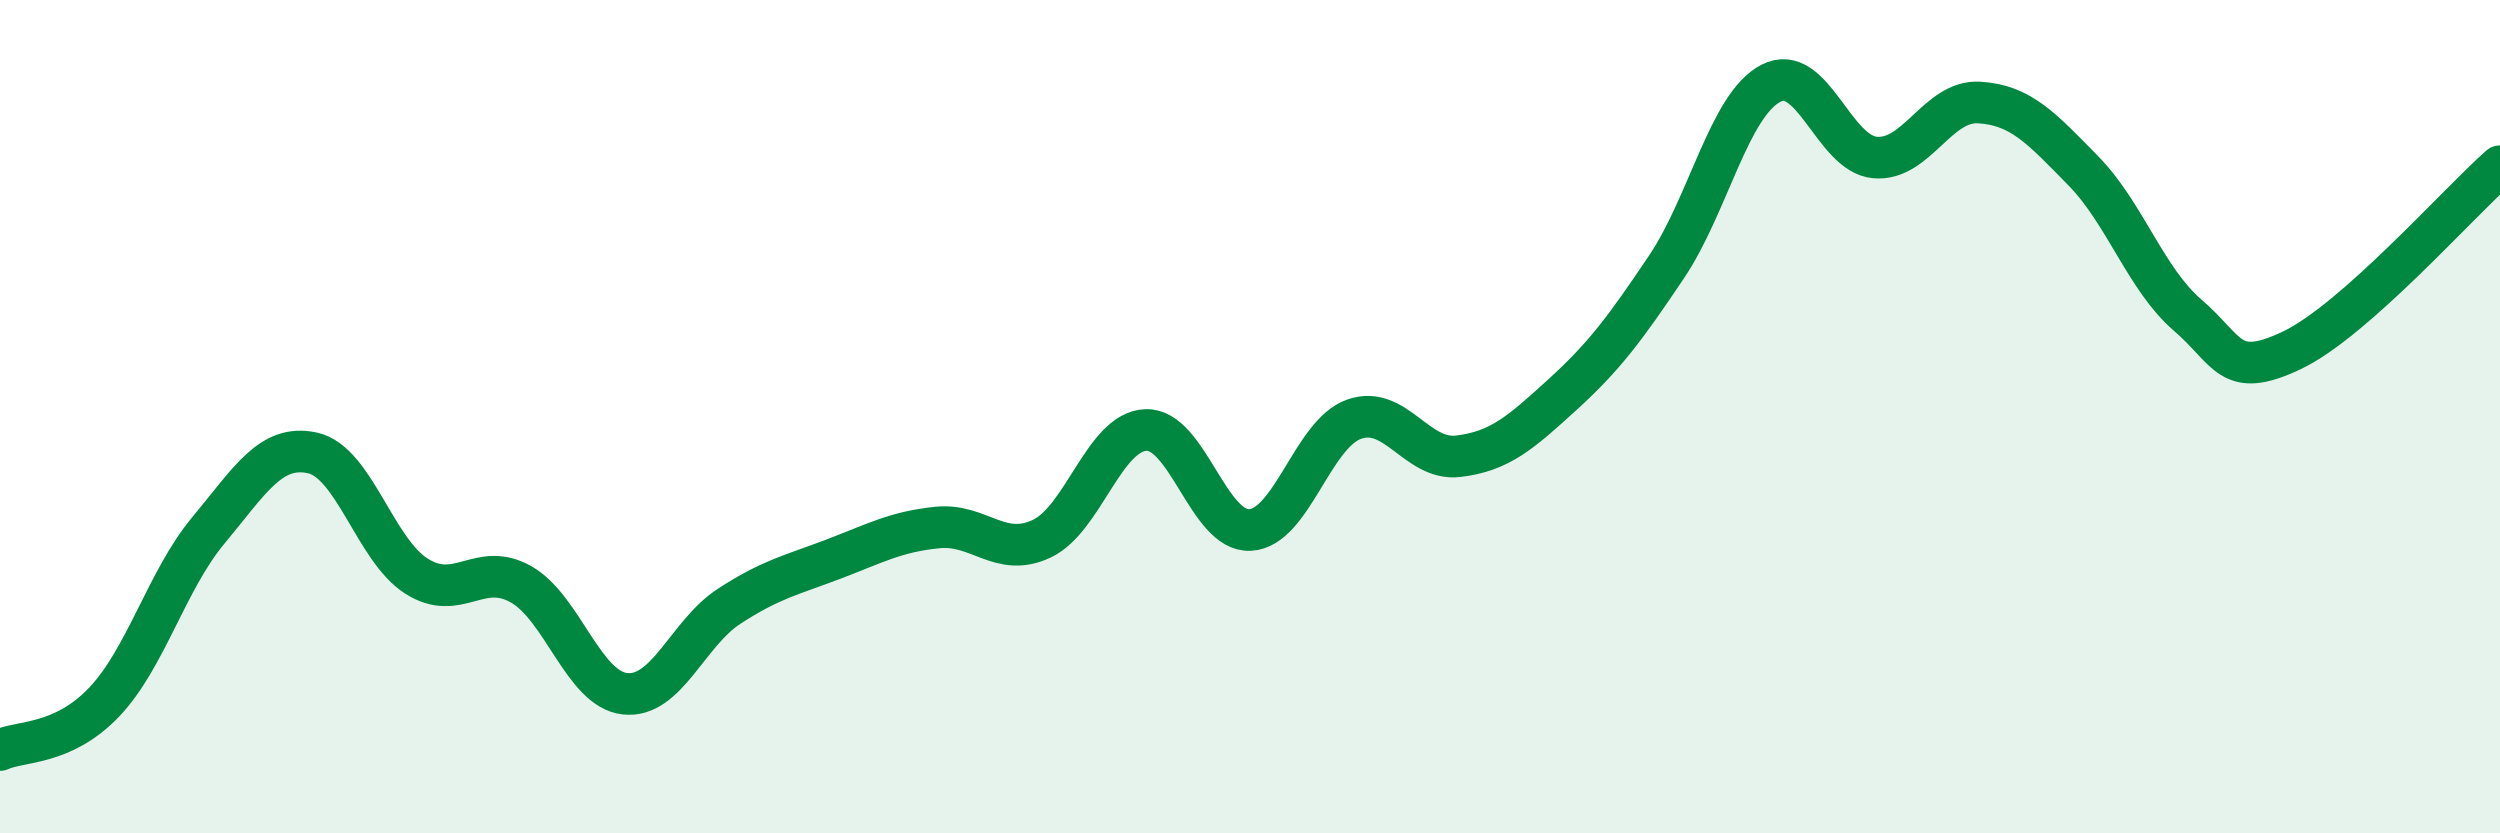
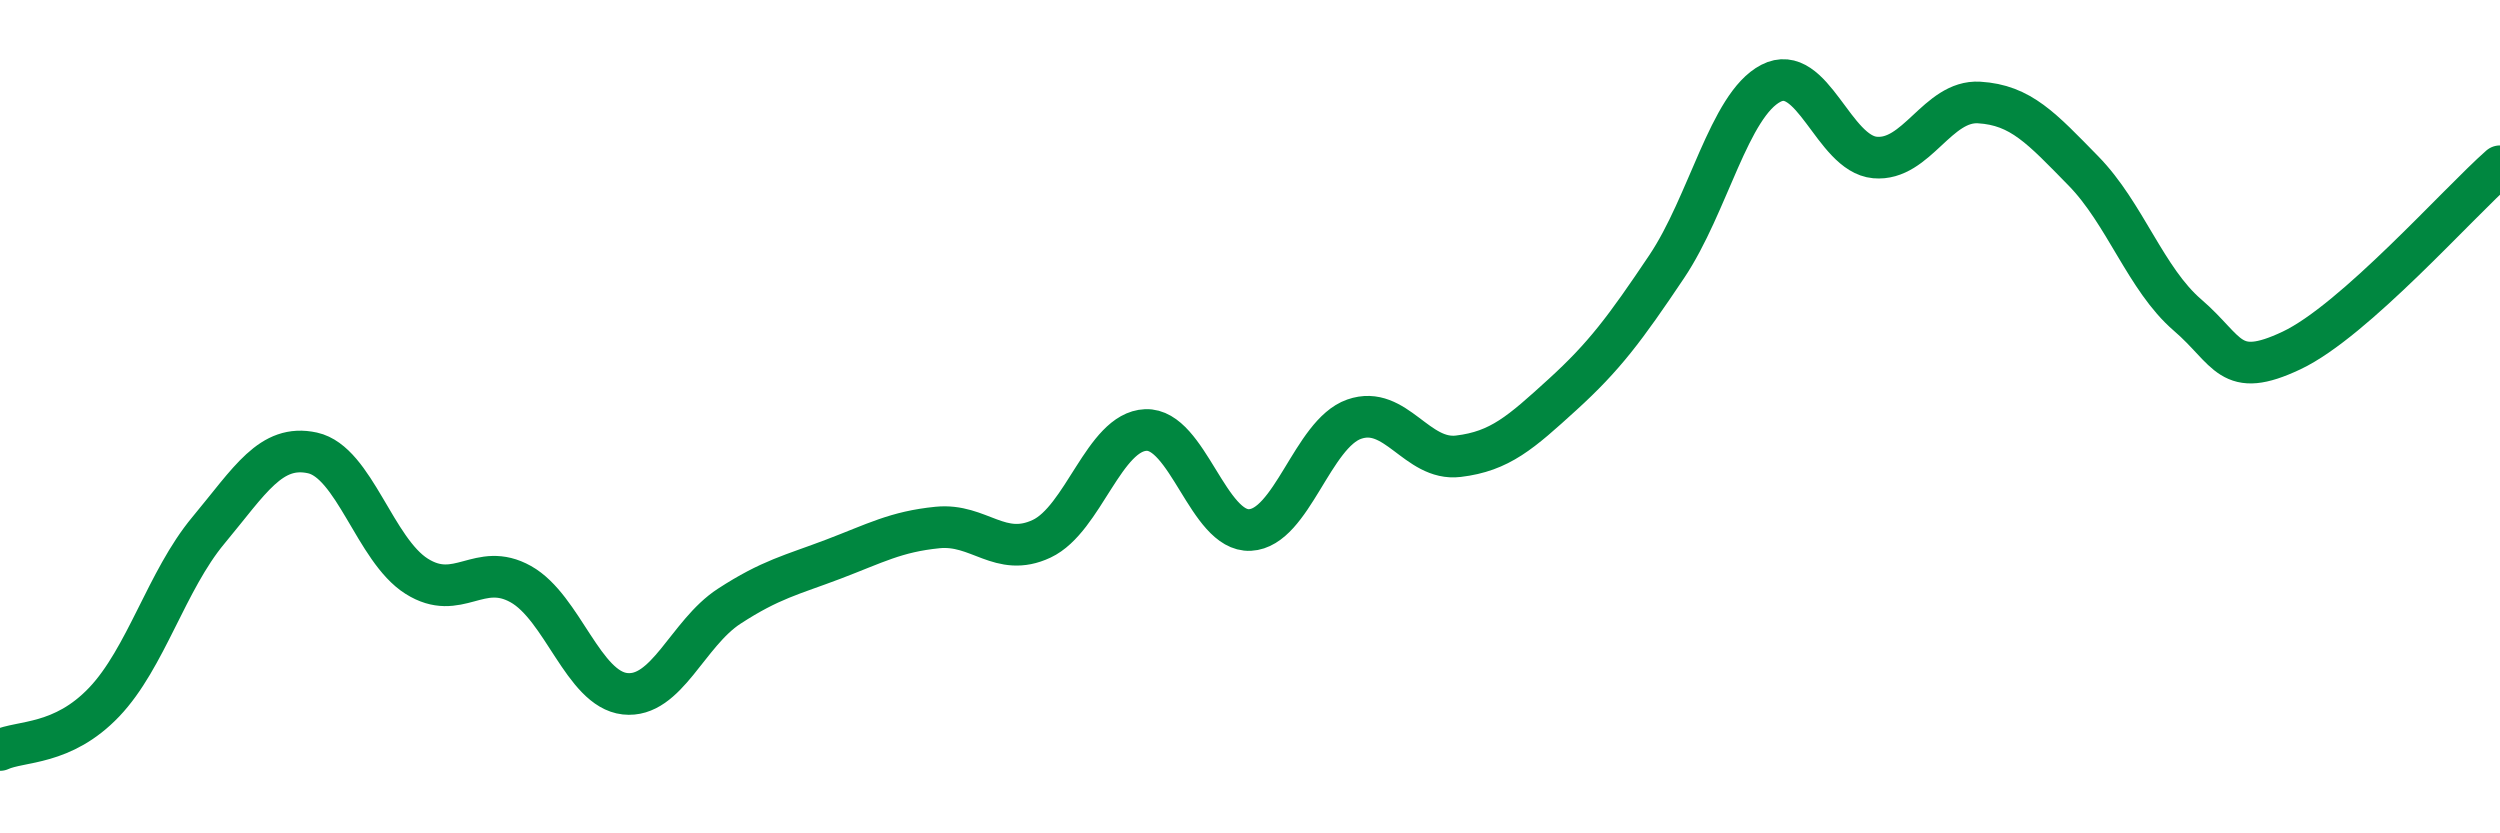
<svg xmlns="http://www.w3.org/2000/svg" width="60" height="20" viewBox="0 0 60 20">
-   <path d="M 0,18 C 0.5,17.77 1.5,17.9 2.5,16.85 C 3.5,15.8 4,13.93 5,12.73 C 6,11.53 6.5,10.65 7.5,10.87 C 8.5,11.09 9,13.2 10,13.83 C 11,14.46 11.5,13.46 12.5,14.02 C 13.5,14.58 14,16.54 15,16.65 C 16,16.76 16.5,15.2 17.5,14.55 C 18.5,13.9 19,13.8 20,13.42 C 21,13.04 21.5,12.76 22.5,12.66 C 23.5,12.56 24,13.4 25,12.93 C 26,12.46 26.5,10.36 27.5,10.32 C 28.5,10.28 29,12.77 30,12.72 C 31,12.67 31.5,10.41 32.5,10.06 C 33.5,9.71 34,11.07 35,10.95 C 36,10.83 36.5,10.38 37.5,9.47 C 38.5,8.56 39,7.89 40,6.4 C 41,4.91 41.5,2.52 42.5,2 C 43.5,1.48 44,3.69 45,3.78 C 46,3.87 46.5,2.4 47.5,2.46 C 48.5,2.52 49,3.08 50,4.1 C 51,5.12 51.5,6.7 52.5,7.56 C 53.5,8.42 53.5,9.12 55,8.41 C 56.5,7.7 59,4.87 60,3.99L60 20L0 20Z" fill="#008740" opacity="0.1" stroke-linecap="round" stroke-linejoin="round" />
  <path d="M 0,18 C 0.5,17.77 1.5,17.9 2.5,16.85 C 3.5,15.8 4,13.93 5,12.73 C 6,11.53 6.5,10.65 7.5,10.87 C 8.5,11.09 9,13.2 10,13.83 C 11,14.46 11.5,13.46 12.5,14.02 C 13.5,14.58 14,16.54 15,16.65 C 16,16.76 16.5,15.2 17.5,14.55 C 18.5,13.9 19,13.8 20,13.42 C 21,13.04 21.5,12.76 22.5,12.66 C 23.5,12.56 24,13.4 25,12.93 C 26,12.46 26.5,10.36 27.5,10.32 C 28.5,10.28 29,12.77 30,12.72 C 31,12.67 31.5,10.41 32.5,10.06 C 33.5,9.71 34,11.07 35,10.95 C 36,10.83 36.5,10.38 37.5,9.47 C 38.5,8.56 39,7.89 40,6.4 C 41,4.91 41.5,2.52 42.5,2 C 43.5,1.48 44,3.69 45,3.78 C 46,3.87 46.5,2.4 47.5,2.46 C 48.5,2.52 49,3.08 50,4.1 C 51,5.12 51.5,6.7 52.5,7.56 C 53.5,8.42 53.5,9.12 55,8.41 C 56.5,7.7 59,4.87 60,3.99" stroke="#008740" stroke-width="1" fill="none" stroke-linecap="round" stroke-linejoin="round" />
</svg>